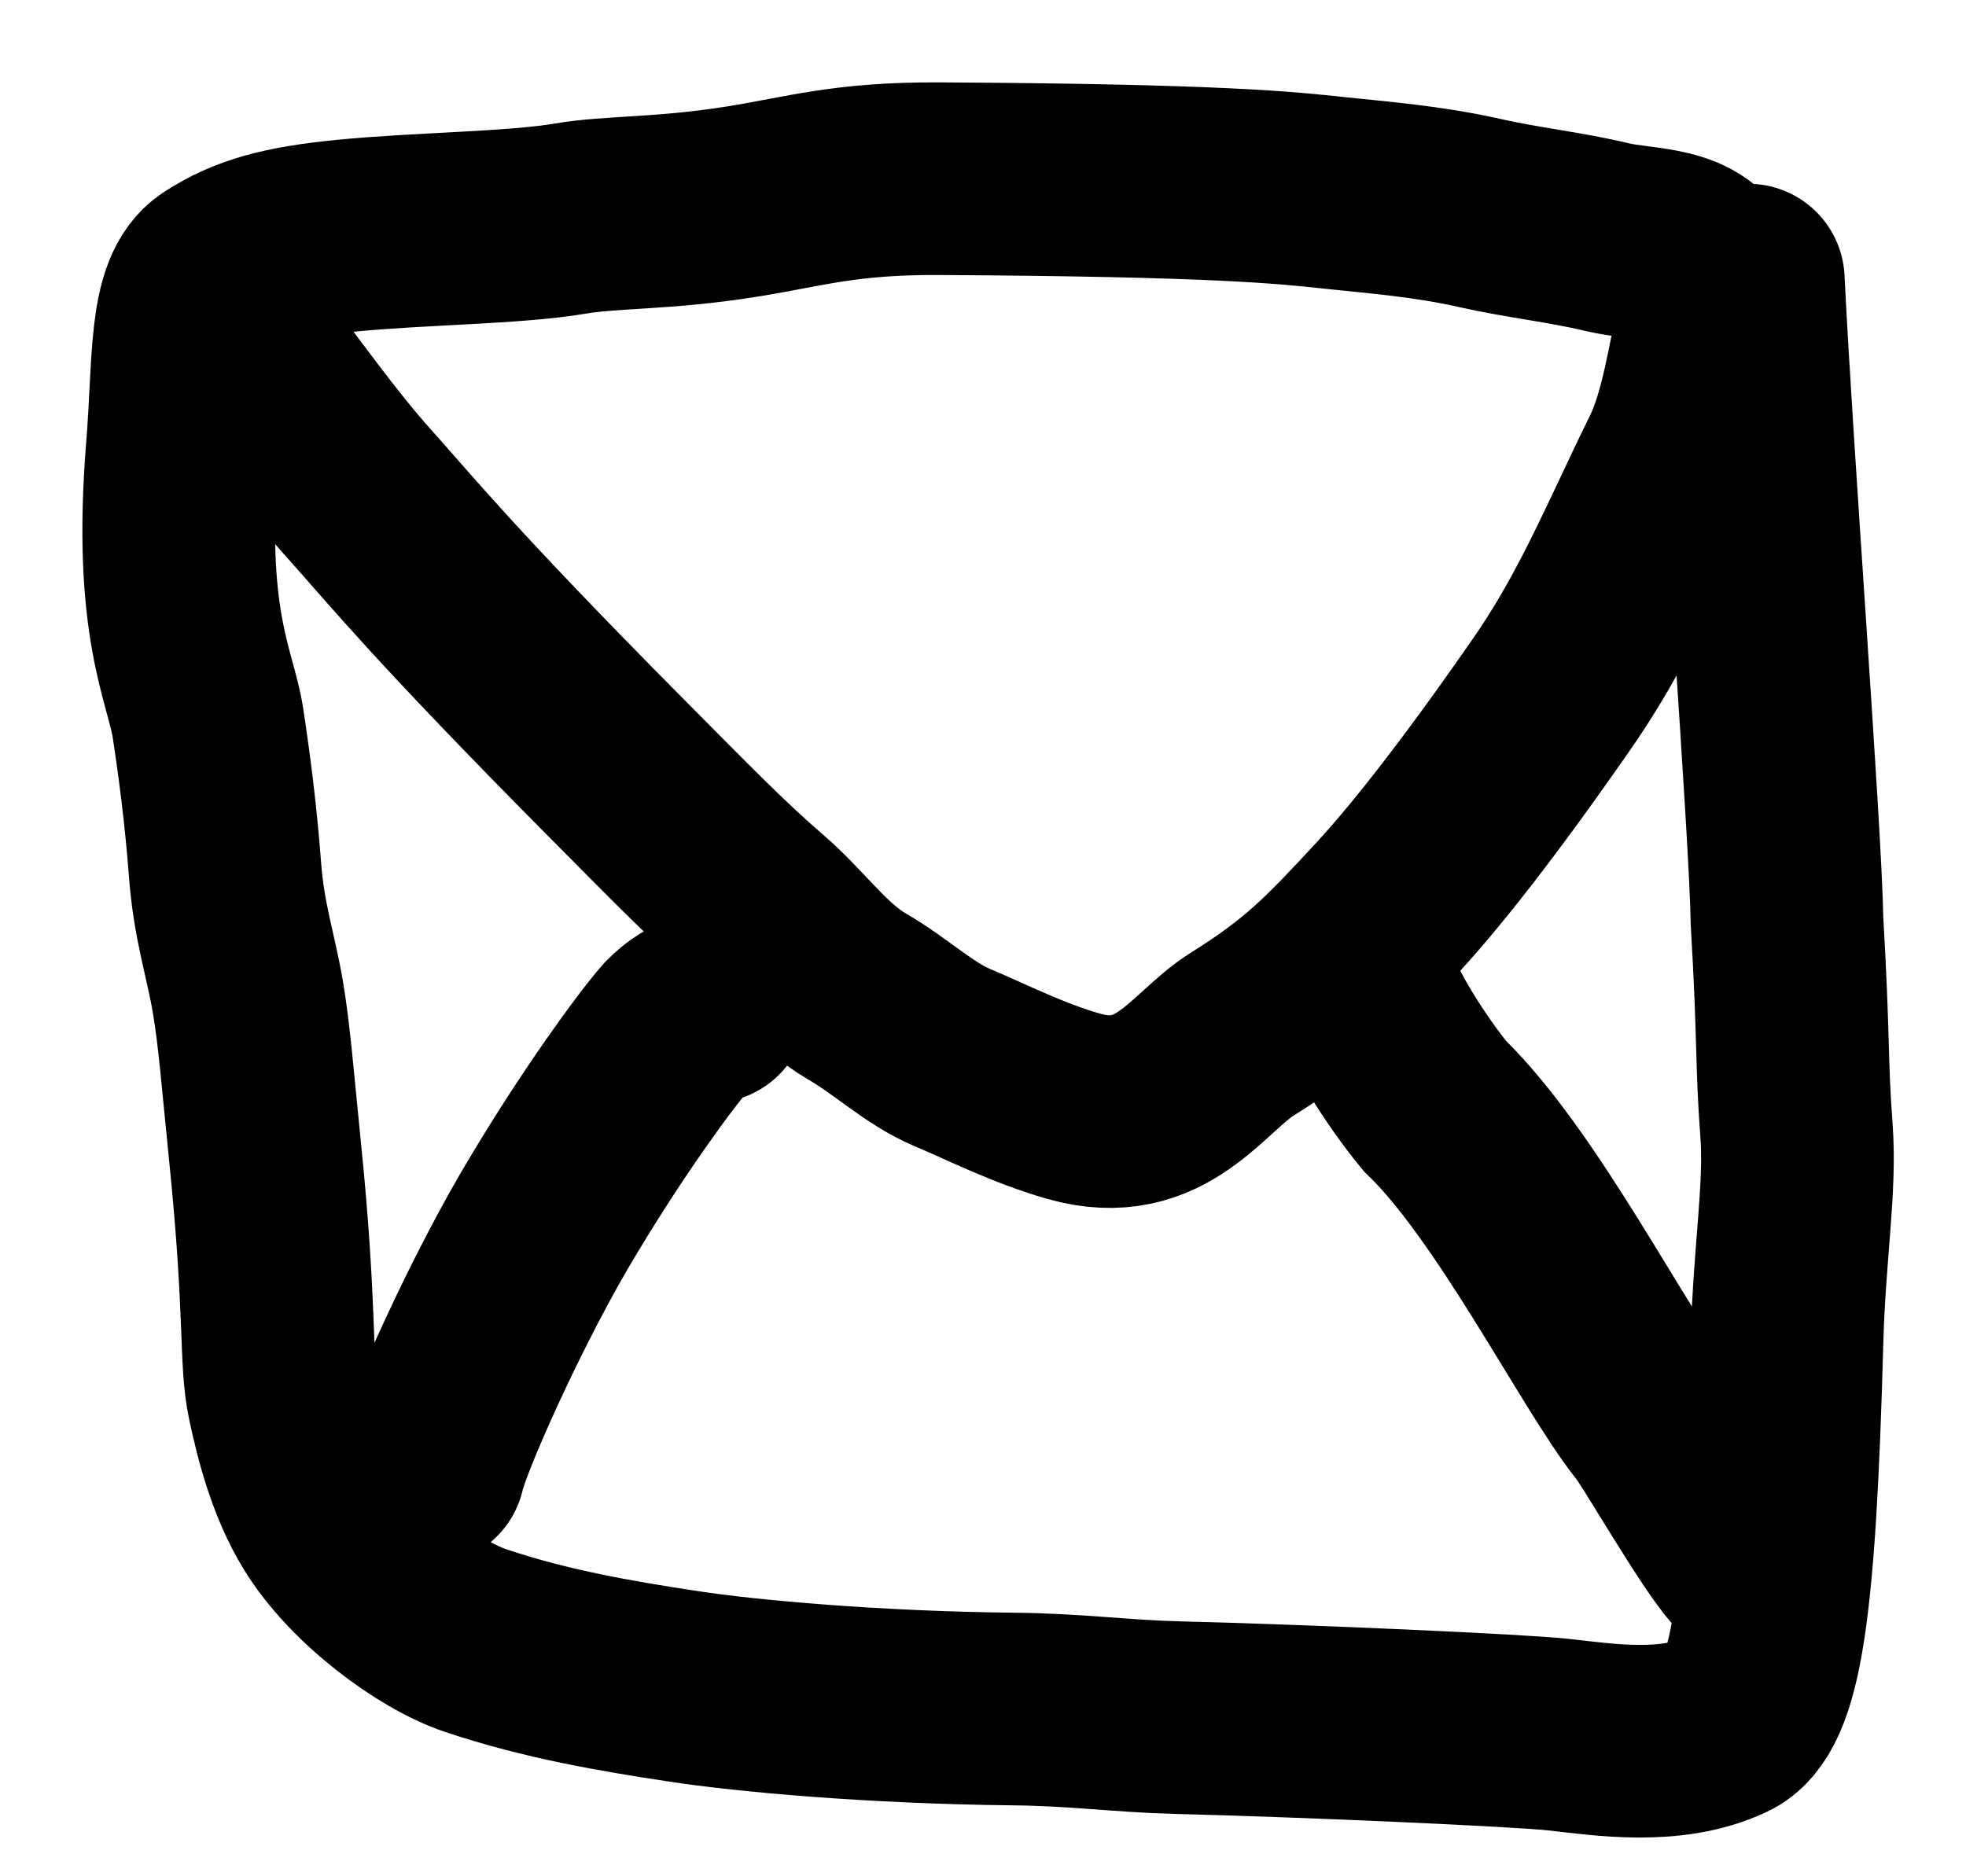
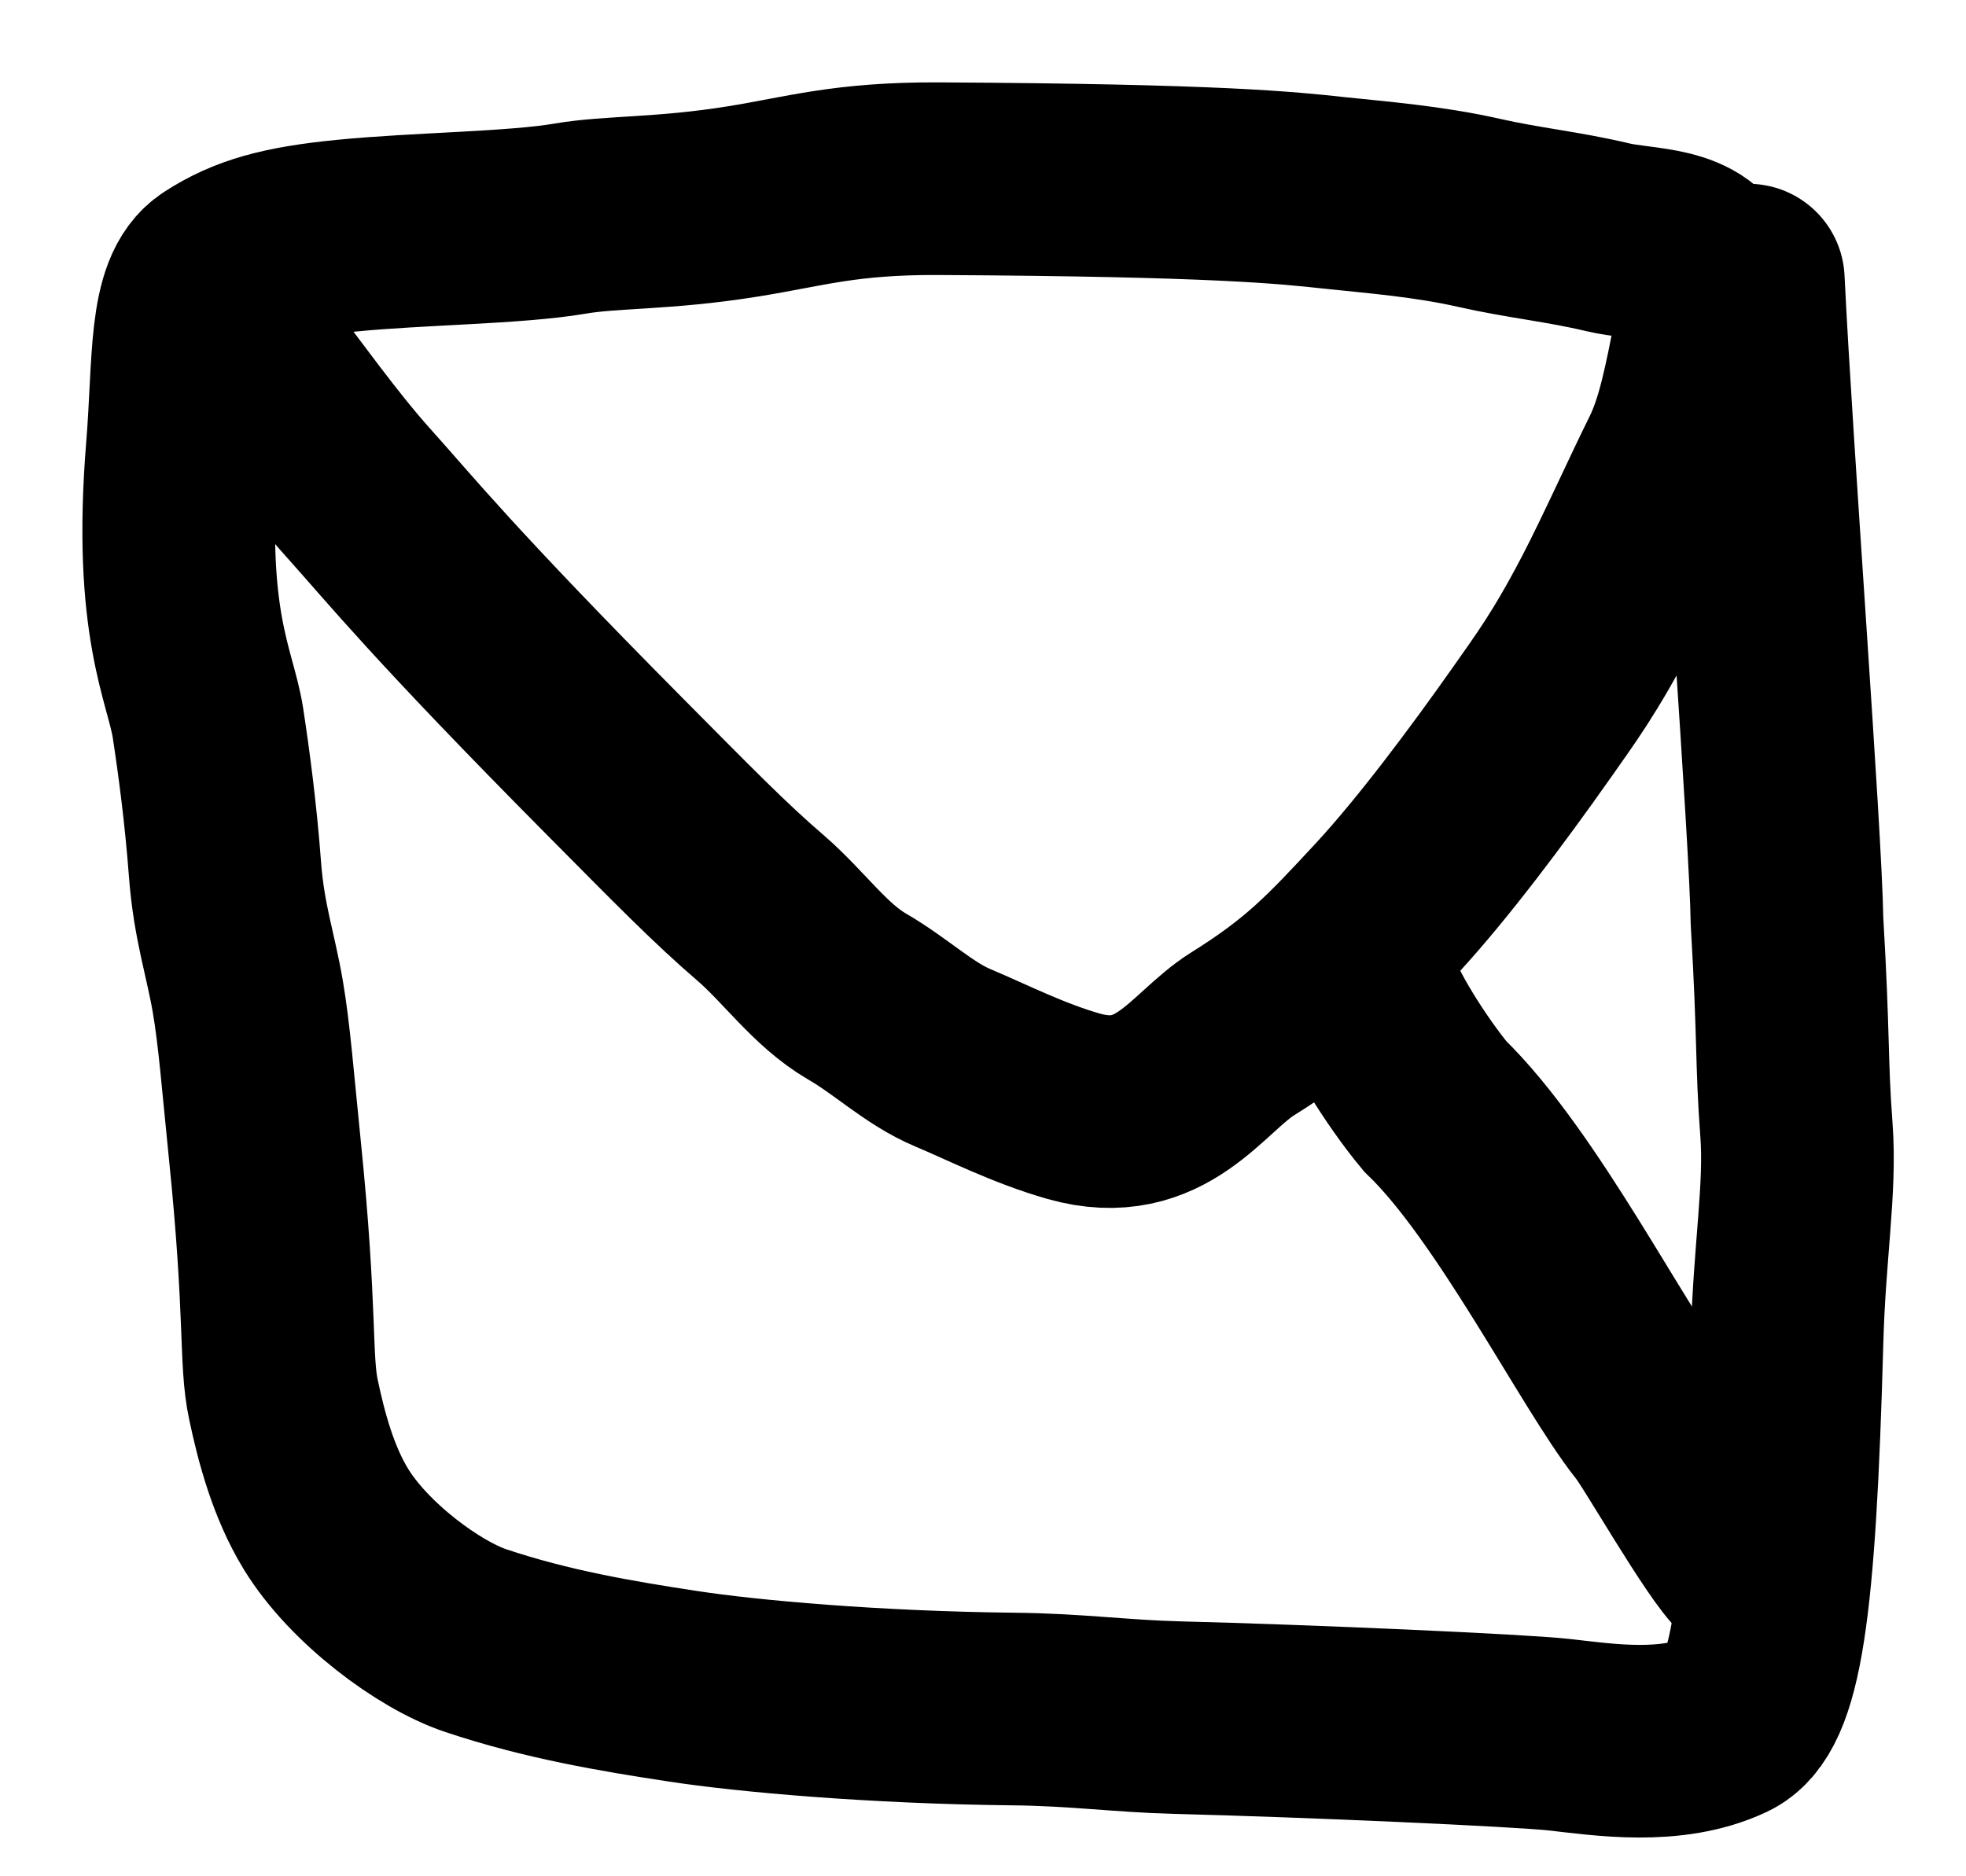
<svg xmlns="http://www.w3.org/2000/svg" fill="none" height="100%" overflow="visible" preserveAspectRatio="none" style="display: block;" viewBox="0 0 22 21" width="100%">
  <g id="Frame 36">
    <path d="M2.885 4.089C3.139 4.406 3.585 5.044 4.016 5.523C4.479 6.038 4.956 6.639 6.88 8.579C7.642 9.347 8.05 9.766 8.513 10.164C8.886 10.486 9.175 10.911 9.59 11.153C9.981 11.379 10.285 11.682 10.669 11.842C11.041 11.998 11.507 12.237 12.016 12.382C13 12.66 13.393 11.892 13.903 11.573C14.632 11.117 14.931 10.801 15.521 10.164C16.035 9.607 16.642 8.795 17.138 8.091C17.405 7.71 17.623 7.422 17.989 6.721C18.231 6.257 18.545 5.559 18.752 5.143C18.935 4.777 19.023 4.315 19.135 3.741C19.172 3.553 19.152 3.297 19.104 3.135C18.974 2.69 18.388 2.75 17.989 2.655C17.499 2.538 17.049 2.495 16.554 2.383C15.976 2.252 15.391 2.208 14.943 2.16C14.399 2.101 13.636 2.017 10.505 2C9.454 1.995 9.011 2.143 8.31 2.255C7.426 2.397 6.843 2.367 6.379 2.447C5.764 2.552 4.68 2.558 3.876 2.638C3.175 2.707 2.791 2.813 2.424 3.052C2.056 3.291 2.119 4.053 2.04 5.025C1.88 6.984 2.246 7.563 2.327 8.091C2.393 8.524 2.47 9.094 2.518 9.733C2.562 10.317 2.694 10.69 2.773 11.153C2.846 11.58 2.885 12.093 2.964 12.872C3.151 14.701 3.076 15.218 3.172 15.666C3.26 16.083 3.394 16.59 3.65 17.006C4.016 17.603 4.797 18.186 5.323 18.362C6.119 18.629 6.9 18.76 7.634 18.872C8.367 18.985 9.796 19.112 11.343 19.128C12.038 19.135 12.546 19.208 13.167 19.224C14.646 19.261 17.012 19.367 17.444 19.415C17.948 19.471 18.7 19.591 19.309 19.305C19.767 19.091 19.915 18.002 19.997 15.009C20.024 14.008 20.151 13.304 20.103 12.651C20.044 11.863 20.076 11.655 19.997 10.307C19.981 9.31 19.659 5.087 19.564 3.135" id="Vector 154" stroke="black" stroke-linecap="round" stroke-width="2.156" />
-     <path d="M4.799 16.433C4.862 16.116 5.558 14.531 6.216 13.453C6.742 12.577 7.317 11.778 7.556 11.507C7.668 11.394 7.763 11.331 7.956 11.266" id="Vector 155" stroke="black" stroke-linecap="round" stroke-width="2.156" />
    <path d="M15.251 11.034C15.314 11.319 15.74 11.998 16.06 12.382C16.98 13.27 17.942 15.199 18.485 15.886C18.614 16.031 19.338 17.31 19.564 17.503" id="Vector 156" stroke="black" stroke-linecap="round" stroke-width="2.156" />
  </g>
</svg>